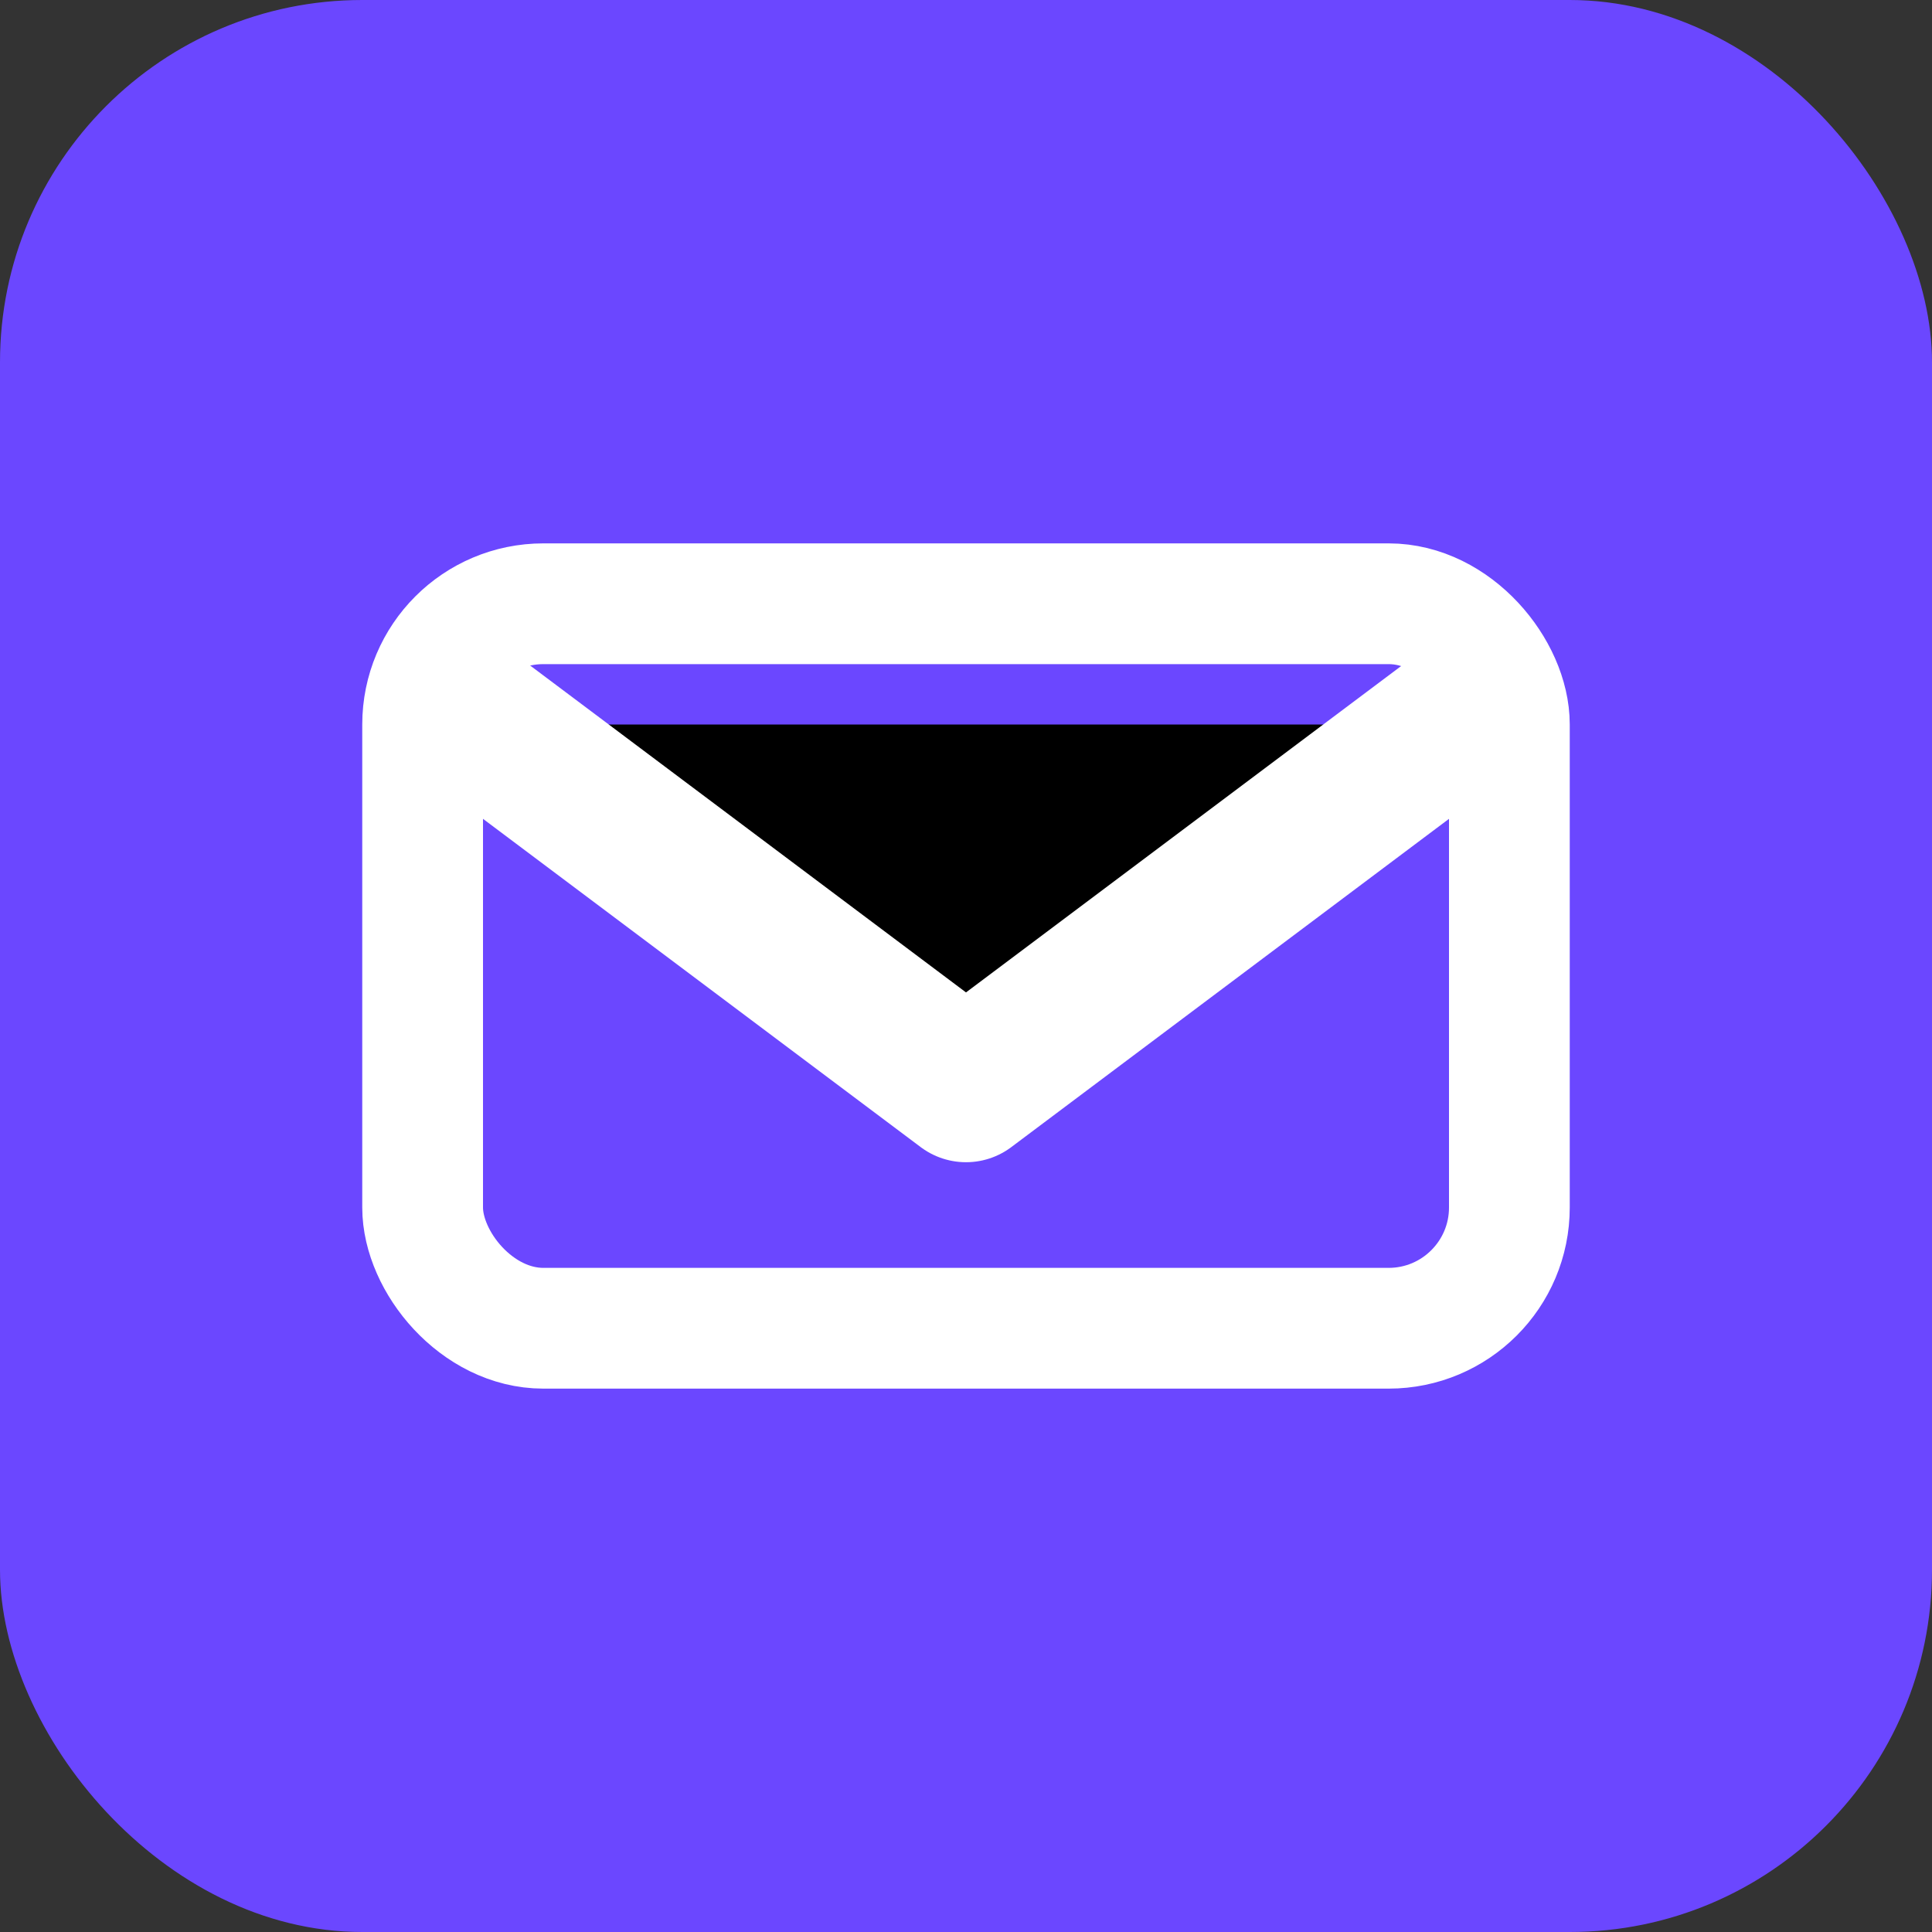
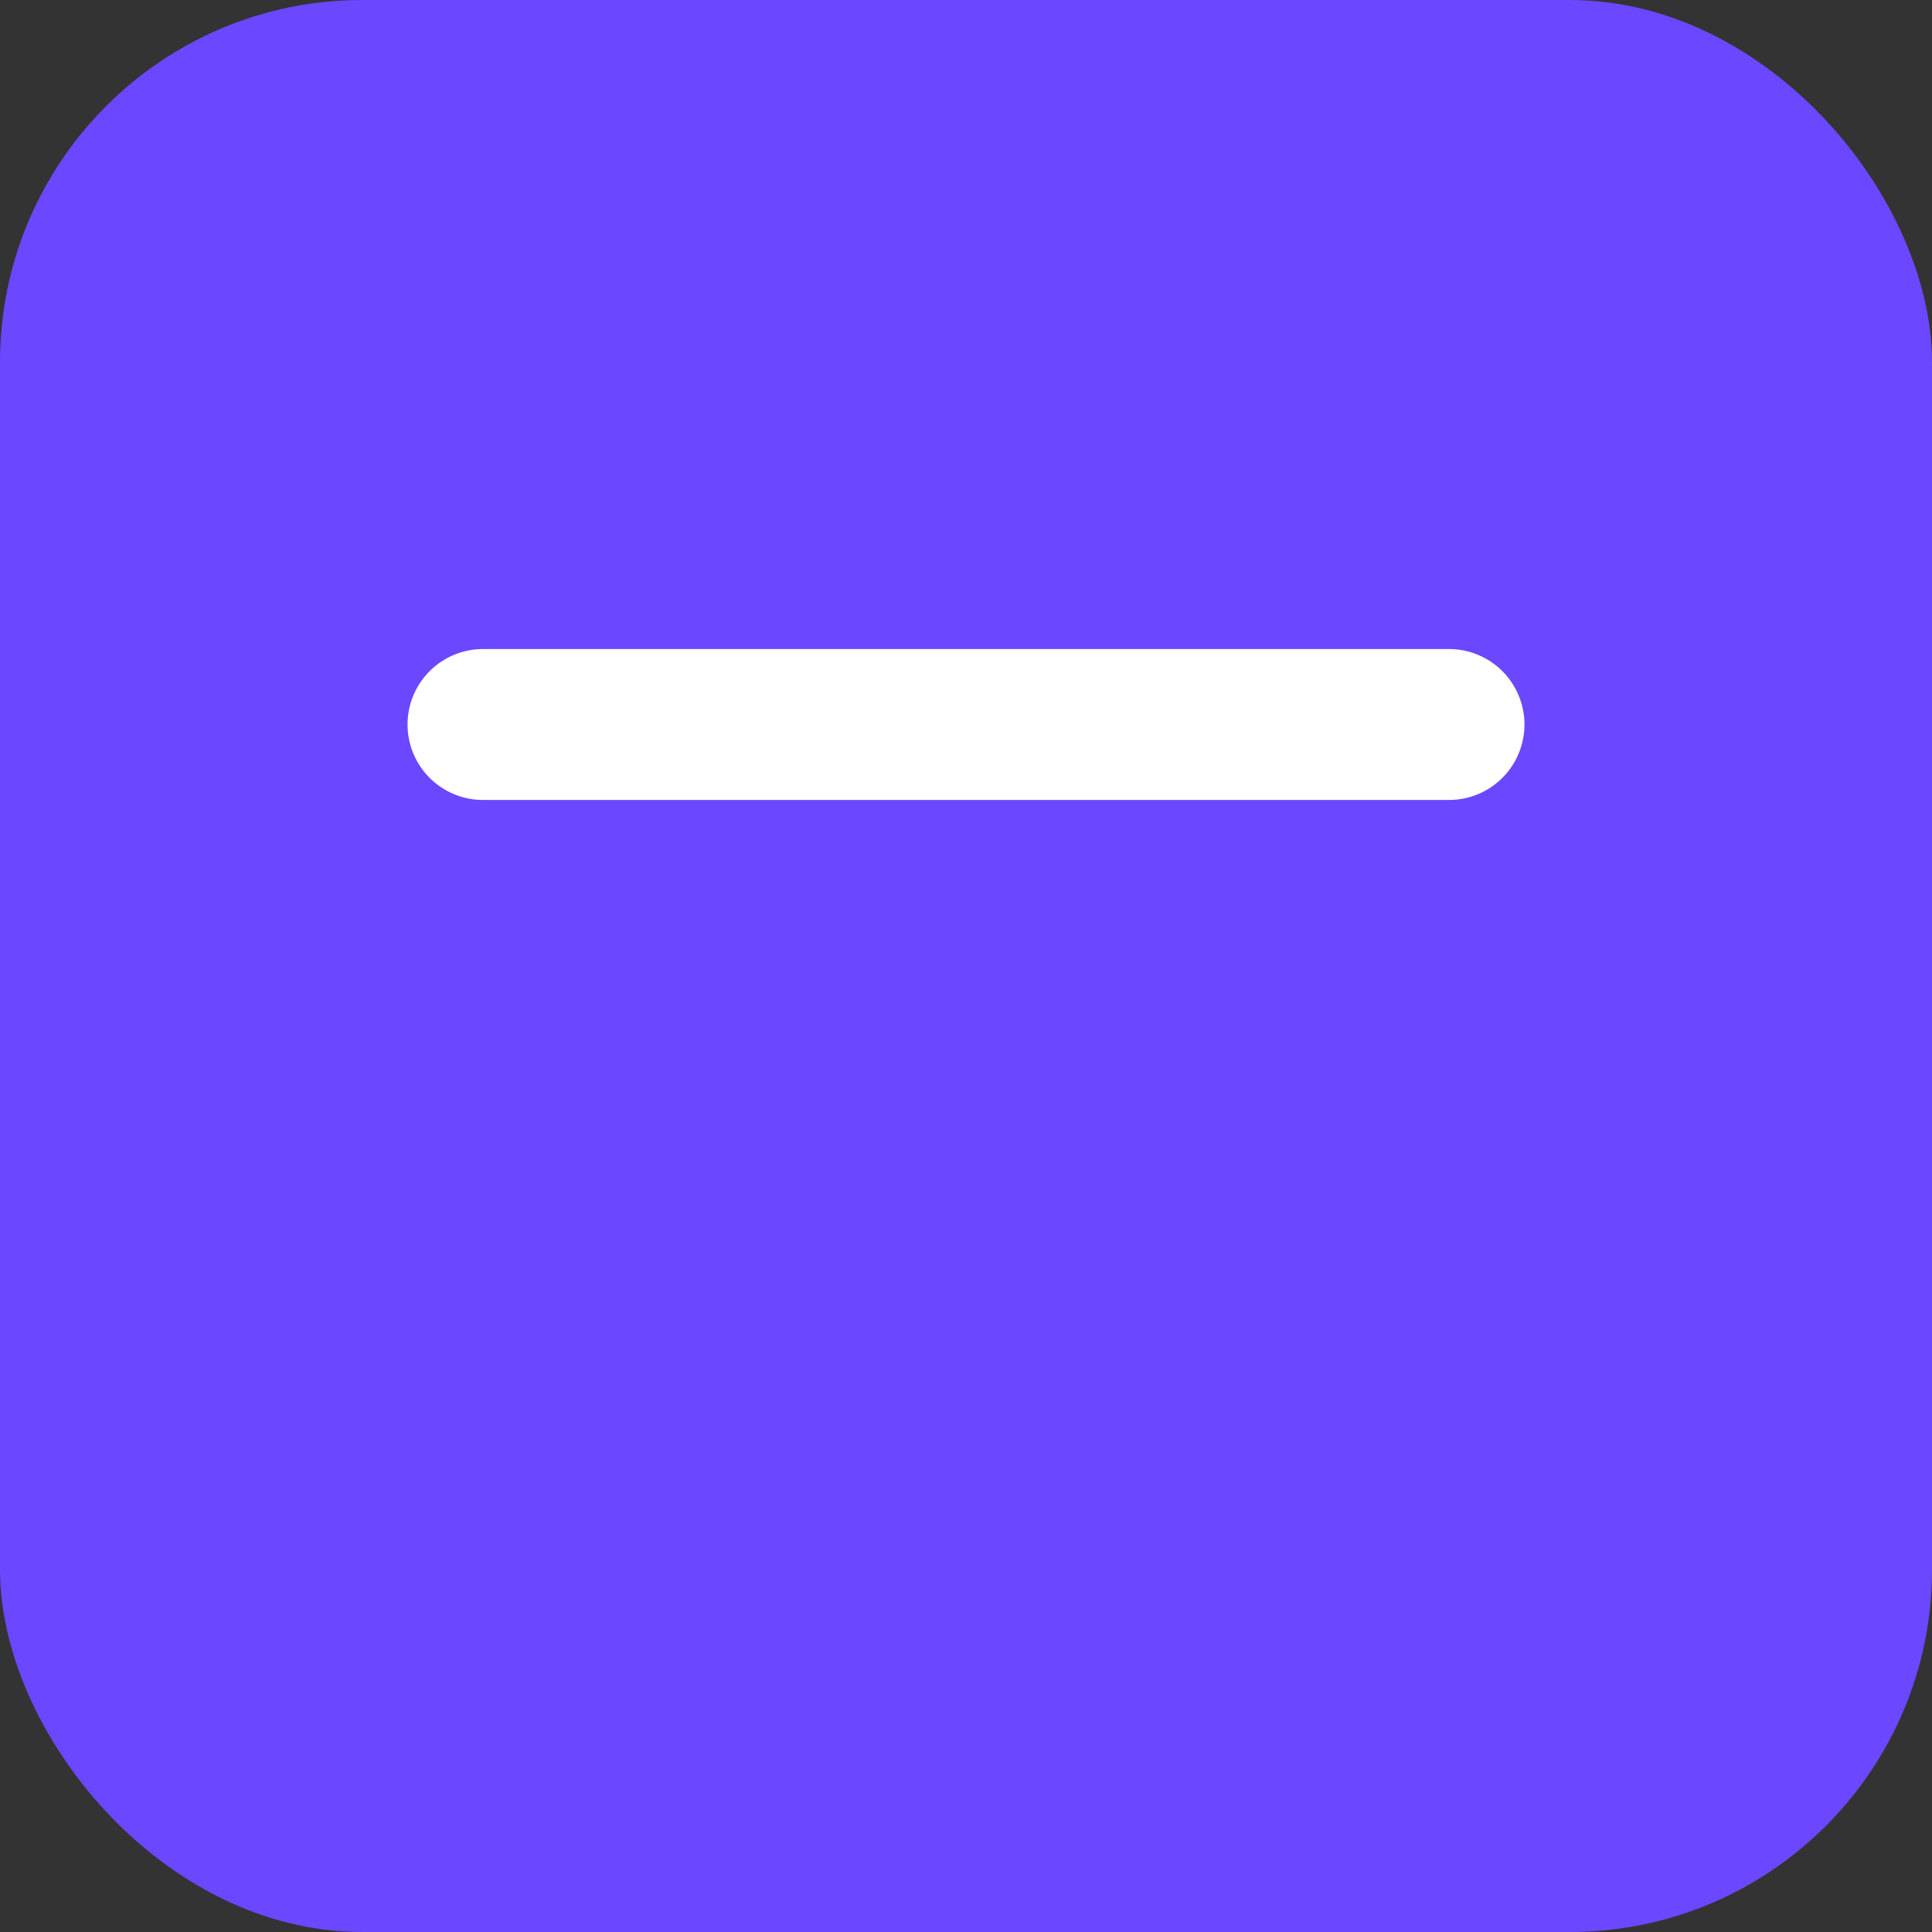
<svg xmlns="http://www.w3.org/2000/svg" width="32" height="32" viewBox="0 0 32 32">
  <rect x="0" y="0" width="32" height="32" fill="#333333" stroke="none" />
  <rect width="32" height="32" rx="6" fill="#6b47ff" />
-   <path d="M8 12L16 18L24 12" stroke="white" stroke-width="2.5" stroke-linecap="round" stroke-linejoin="round" />
-   <rect x="7" y="10" width="18" height="12" rx="2" stroke="white" stroke-width="2" fill="none" />
+   <path d="M8 12L24 12" stroke="white" stroke-width="2.5" stroke-linecap="round" stroke-linejoin="round" />
</svg>